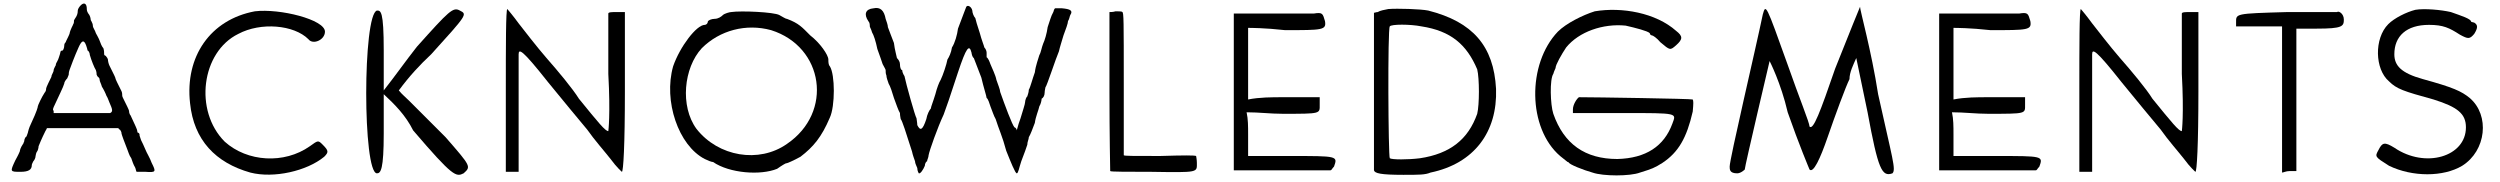
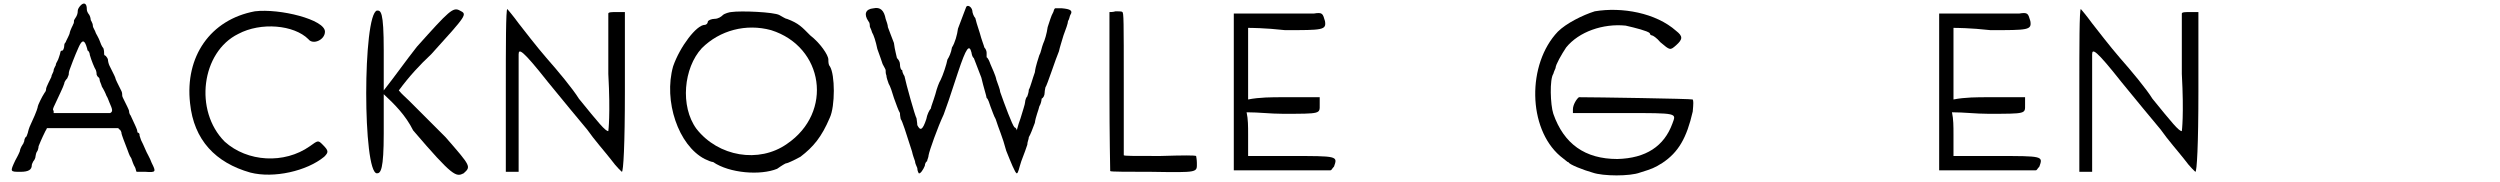
<svg xmlns="http://www.w3.org/2000/svg" xmlns:xlink="http://www.w3.org/1999/xlink" width="329px" height="24px" viewBox="0 0 3295 242" version="1.1">
  <defs>
    <path id="gl6160" d="M 96 7 C 94 9 92 12 92 14 C 92 18 91 20 90 22 C 88 25 87 27 87 27 C 87 28 87 31 86 32 C 86 33 82 39 81 45 C 79 50 76 55 76 56 C 75 57 74 58 74 61 C 74 63 73 66 72 67 C 70 67 69 68 69 69 C 69 70 68 73 67 76 C 66 80 63 84 63 85 C 63 85 63 87 62 88 C 61 90 60 92 60 93 C 60 96 57 99 57 102 C 50 116 50 117 50 118 C 50 120 49 122 48 123 C 44 129 39 140 39 141 C 39 142 38 147 30 164 C 27 170 26 175 26 175 C 26 176 25 178 24 181 C 21 183 21 187 21 187 C 21 188 20 189 20 190 C 19 192 16 195 15 201 C 13 206 10 211 9 213 C 2 228 2 228 16 228 C 27 228 31 225 31 219 C 31 218 32 216 33 214 C 34 213 36 210 36 207 C 36 206 37 202 38 201 C 39 200 40 196 40 194 C 44 184 48 176 49 174 C 50 172 51 171 51 170 C 67 170 82 170 98 170 C 115 170 130 170 146 170 C 146 171 147 172 148 172 C 150 175 150 176 150 177 C 150 178 154 189 158 199 C 159 201 160 206 163 210 C 164 213 166 219 168 222 C 169 224 169 226 170 228 C 174 228 177 228 182 228 C 196 229 196 228 190 216 C 188 210 183 202 182 199 C 180 194 177 188 176 186 C 175 183 174 180 174 180 C 174 178 174 177 172 176 C 171 176 171 175 171 174 C 171 172 168 166 162 153 C 160 151 160 147 160 147 C 160 146 156 138 153 132 C 152 130 151 128 151 127 C 151 126 151 123 150 121 C 145 111 142 105 142 104 C 142 103 140 99 134 87 C 133 85 132 81 132 79 C 132 78 130 75 129 74 C 128 74 127 73 127 72 C 127 70 127 67 126 64 C 124 62 122 57 121 54 C 120 51 117 46 116 44 C 115 40 112 37 112 34 C 112 32 111 30 110 28 C 109 27 109 25 109 25 C 109 24 108 20 106 18 C 104 15 104 13 104 12 C 104 4 100 3 96 7 M 103 60 C 104 63 105 66 105 67 C 106 67 108 70 108 73 C 110 80 114 90 116 93 C 117 96 117 98 117 99 C 117 99 118 102 120 103 C 121 104 121 106 121 106 C 121 108 123 111 124 115 C 126 118 129 124 130 127 C 132 130 133 134 134 136 C 138 145 139 148 135 150 C 134 150 116 150 96 150 C 84 150 72 150 60 150 C 60 148 60 148 60 147 C 58 146 60 142 61 140 C 66 129 73 115 74 111 C 74 109 76 106 78 104 C 79 102 80 99 80 99 C 80 98 80 96 81 93 C 82 90 88 74 93 63 C 97 54 100 52 103 60 z" fill="black" />
    <path id="gl2820" d="M 93 4 C 34 15 0 64 7 126 C 12 175 41 205 87 218 C 118 226 162 216 185 197 C 191 191 191 189 183 181 C 177 175 177 175 166 183 C 132 207 83 204 53 177 C 12 136 22 58 71 34 C 101 18 145 22 164 41 C 170 49 186 42 186 31 C 186 15 126 0 93 4 z" fill="black" />
    <path id="gl6441" d="M 72 57 C 57 76 43 96 28 115 C 28 96 28 76 28 62 C 28 9 24 9 19 9 C 0 14 0 225 19 225 C 24 225 28 220 28 172 C 28 153 28 134 28 120 C 43 134 57 148 67 168 C 120 230 124 230 134 225 C 144 216 144 216 110 177 C 91 158 72 139 62 129 C 57 124 52 120 48 115 C 62 96 76 81 91 67 C 139 14 139 14 129 9 C 120 4 115 9 72 57 z" fill="black" />
    <path id="gl2861" d="M 6 112 C 6 149 6 184 6 220 C 8 220 12 220 15 220 C 17 220 21 220 23 220 C 23 194 23 171 23 145 C 23 103 23 67 23 64 C 23 56 28 58 62 101 C 80 123 103 151 114 164 C 123 177 138 194 145 203 C 153 214 160 220 160 220 C 162 220 164 184 164 114 C 164 80 164 43 164 8 C 160 8 158 8 153 8 C 147 8 142 8 142 10 C 142 12 142 49 142 90 C 145 145 142 166 142 166 C 138 166 129 155 103 123 C 95 110 75 86 60 69 C 47 54 30 32 23 23 C 15 12 8 4 8 4 C 6 4 6 54 6 112 z" fill="black" />
    <path id="gl2832" d="M 87 4 C 85 4 78 6 76 8 C 74 10 70 13 65 13 C 61 13 56 15 56 17 C 56 19 54 21 52 21 C 41 21 19 50 10 76 C -3 122 17 181 52 199 C 56 201 61 203 63 203 C 85 218 126 221 148 212 C 155 207 159 205 159 205 C 161 205 170 201 179 196 C 196 183 207 170 218 144 C 225 129 225 87 218 76 C 216 74 216 70 216 67 C 216 61 205 45 192 35 C 181 24 177 19 161 13 C 159 13 155 10 151 8 C 144 4 100 2 87 4 M 140 28 C 210 50 223 137 161 179 C 124 205 70 196 41 159 C 19 129 24 78 48 52 C 72 28 107 19 140 28 z" fill="black" />
    <path id="gl6656" d="M 137 4 C 136 6 133 15 126 33 C 125 41 122 52 118 58 C 117 65 114 71 112 74 C 111 80 106 95 103 101 C 101 104 98 112 96 120 C 93 130 90 137 90 139 C 88 141 85 147 84 153 C 79 168 76 169 72 161 C 72 158 71 153 71 152 C 69 149 57 106 55 96 C 53 93 52 90 52 88 C 50 88 49 84 49 80 C 49 77 47 74 45 72 C 45 71 42 61 41 52 C 38 44 34 34 33 31 C 33 28 31 23 30 20 C 28 9 23 4 14 6 C 3 7 1 14 7 23 C 9 25 9 28 9 30 C 9 31 11 34 12 38 C 14 41 17 50 19 60 C 22 68 25 77 26 80 C 28 84 30 87 30 88 C 30 90 30 93 31 95 C 31 98 33 103 34 106 C 36 109 39 118 41 125 C 44 133 47 142 49 145 C 49 149 50 152 50 153 C 52 155 57 171 65 196 C 66 201 68 206 69 209 C 69 212 71 215 72 218 C 72 222 74 225 74 225 C 76 226 80 220 82 215 C 82 212 84 209 85 209 C 85 207 87 204 87 201 C 88 195 99 164 107 147 C 111 136 115 125 126 91 C 137 58 141 53 144 65 C 144 66 145 71 147 72 C 147 72 152 85 157 98 C 160 111 164 123 164 125 C 166 126 168 133 169 136 C 171 141 174 150 176 153 C 180 166 185 176 190 195 C 196 210 202 225 204 225 C 206 225 207 218 210 209 C 214 199 217 190 218 187 C 218 183 220 180 220 177 C 222 174 225 166 228 158 C 229 150 233 141 234 136 C 236 133 237 128 237 126 C 239 125 241 122 241 118 C 241 115 242 112 242 111 C 244 109 256 72 260 63 C 261 58 264 49 266 42 C 269 34 272 26 272 23 C 274 20 274 17 275 15 C 279 9 275 7 264 6 C 261 6 258 6 255 6 C 253 7 253 11 252 12 C 250 15 247 25 245 31 C 244 39 241 49 239 53 C 237 58 236 65 234 68 C 233 72 229 82 228 91 C 225 99 222 111 220 114 C 220 118 218 122 218 123 C 217 123 215 128 215 131 C 215 133 212 142 209 152 C 207 157 206 161 204 168 C 204 166 202 164 201 164 C 198 161 188 134 182 117 C 182 114 179 107 177 101 C 176 95 171 85 169 80 C 168 77 166 72 164 71 C 164 69 164 68 164 65 C 164 63 163 60 161 58 C 161 57 157 47 155 39 C 152 30 149 20 149 19 C 147 17 145 12 145 9 C 144 4 139 1 137 4 z" fill="black" />
    <path id="gl4884" d="M 15 2 C 12 3 9 3 7 3 C 7 38 7 73 7 108 C 7 165 8 214 8 214 C 8 215 33 215 62 215 C 126 216 123 216 123 203 C 123 199 122 194 122 194 C 120 193 106 193 74 194 C 38 194 27 194 26 193 C 26 192 26 149 26 97 C 26 15 26 3 24 3 C 24 2 19 2 15 2 z" fill="black" />
+     <path id="gl6659" d="M 85 4 C 69 9 47 20 36 31 C -5 74 -4 159 39 196 C 44 200 49 204 49 204 C 50 204 50 204 50 204 C 50 207 71 215 82 218 C 96 223 132 223 145 218 C 161 213 164 212 175 205 C 196 191 207 172 215 137 C 216 126 216 123 215 121 C 213 120 85 118 64 118 C 61 120 56 128 56 134 C 56 137 56 139 56 139 C 79 139 101 139 123 139 C 197 139 193 139 188 153 C 177 183 153 199 115 200 C 72 200 44 180 30 140 C 26 128 25 94 30 87 C 31 83 33 80 33 79 C 33 75 41 61 47 52 C 64 31 96 20 126 23 C 139 26 155 30 158 33 C 158 34 159 36 161 36 C 162 36 167 39 172 45 C 185 56 185 56 193 49 C 202 41 202 37 193 30 C 166 6 121 -2 85 4 z" fill="black" />
    <path id="gl4158" d="M 55 2 C 38 2 21 2 7 2 C 7 38 7 72 7 106 C 7 142 7 176 7 210 C 29 210 50 210 72 210 C 94 210 116 210 135 210 C 137 210 137 208 140 205 C 145 191 145 191 82 191 C 65 191 45 191 26 191 C 26 181 26 171 26 162 C 26 152 26 142 24 133 C 41 133 55 135 72 135 C 123 135 121 135 121 123 C 121 121 121 116 121 113 C 104 113 89 113 72 113 C 58 113 41 113 26 116 C 26 99 26 84 26 70 C 26 43 26 24 26 21 C 29 21 48 21 75 24 C 125 24 130 24 128 12 C 125 2 125 0 113 2 C 108 2 82 2 55 2 z" fill="black" />
-     <path id="gl3336" d="M 26 2 C 21 3 15 4 12 6 C 10 6 8 7 7 7 C 7 42 7 75 7 110 C 7 166 7 214 7 216 C 8 220 16 222 46 222 C 67 222 75 222 82 219 C 140 207 171 165 169 108 C 166 51 138 19 79 4 C 69 2 38 1 26 2 M 70 25 C 109 31 130 49 144 82 C 147 94 147 129 144 141 C 132 175 108 194 68 200 C 52 202 31 202 28 200 C 26 198 25 28 28 25 C 30 22 55 22 70 25 z" fill="black" />
-     <path id="gl6659" d="M 85 4 C 69 9 47 20 36 31 C -5 74 -4 159 39 196 C 44 200 49 204 49 204 C 50 204 50 204 50 204 C 50 207 71 215 82 218 C 96 223 132 223 145 218 C 161 213 164 212 175 205 C 196 191 207 172 215 137 C 216 126 216 123 215 121 C 213 120 85 118 64 118 C 61 120 56 128 56 134 C 56 137 56 139 56 139 C 79 139 101 139 123 139 C 197 139 193 139 188 153 C 177 183 153 199 115 200 C 72 200 44 180 30 140 C 26 128 25 94 30 87 C 31 83 33 80 33 79 C 33 75 41 61 47 52 C 64 31 96 20 126 23 C 139 26 155 30 158 33 C 158 34 159 36 161 36 C 162 36 167 39 172 45 C 185 56 185 56 193 49 C 202 41 202 37 193 30 C 166 6 121 -2 85 4 z" fill="black" />
-     <path id="gl6662" d="M 48 14 C 38 62 4 206 4 216 C 4 220 4 225 14 225 C 19 225 24 220 24 220 C 24 216 57 76 57 76 C 57 76 72 105 81 144 C 96 187 110 220 110 220 C 115 225 124 206 134 177 C 144 148 158 110 163 100 C 163 91 168 81 172 72 C 177 96 182 120 187 144 C 201 220 206 230 220 225 C 225 220 220 206 201 120 C 192 62 177 9 177 4 C 177 4 163 38 144 86 C 124 144 115 168 110 163 C 110 158 96 124 81 81 C 52 0 52 0 48 14 z" fill="black" />
-     <path id="gl4158" d="M 55 2 C 38 2 21 2 7 2 C 7 38 7 72 7 106 C 7 142 7 176 7 210 C 29 210 50 210 72 210 C 94 210 116 210 135 210 C 137 210 137 208 140 205 C 145 191 145 191 82 191 C 65 191 45 191 26 191 C 26 181 26 171 26 162 C 26 152 26 142 24 133 C 41 133 55 135 72 135 C 123 135 121 135 121 123 C 121 121 121 116 121 113 C 104 113 89 113 72 113 C 58 113 41 113 26 116 C 26 99 26 84 26 70 C 26 43 26 24 26 21 C 29 21 48 21 75 24 C 125 24 130 24 128 12 C 125 2 125 0 113 2 C 108 2 82 2 55 2 z" fill="black" />
-     <path id="gl2861" d="M 6 112 C 6 149 6 184 6 220 C 8 220 12 220 15 220 C 17 220 21 220 23 220 C 23 194 23 171 23 145 C 23 103 23 67 23 64 C 23 56 28 58 62 101 C 80 123 103 151 114 164 C 123 177 138 194 145 203 C 153 214 160 220 160 220 C 162 220 164 184 164 114 C 164 80 164 43 164 8 C 160 8 158 8 153 8 C 147 8 142 8 142 10 C 142 12 142 49 142 90 C 145 145 142 166 142 166 C 138 166 129 155 103 123 C 95 110 75 86 60 69 C 47 54 30 32 23 23 C 15 12 8 4 8 4 C 6 4 6 54 6 112 z" fill="black" />
-     <path id="gl2843" d="M 72 2 C 2 4 4 4 4 16 C 4 19 4 21 4 21 C 14 21 24 21 33 21 C 43 21 53 21 65 21 C 65 55 65 87 65 118 C 65 150 65 181 65 215 C 67 215 70 213 75 213 C 77 213 82 213 84 213 C 84 181 84 150 84 118 C 84 87 84 55 84 24 C 94 24 104 24 111 24 C 145 24 147 21 147 12 C 147 4 140 0 138 2 C 138 2 109 2 72 2 z" fill="black" />
-     <path id="gl2854" d="M 58 3 C 46 6 30 14 22 22 C 3 41 4 82 23 98 C 33 108 42 111 82 122 C 114 132 125 141 125 159 C 125 198 71 214 30 186 C 17 178 14 179 9 189 C 4 198 4 198 23 210 C 54 225 95 225 120 210 C 152 190 157 143 130 120 C 119 111 108 106 68 95 C 39 87 30 77 30 62 C 30 38 46 23 76 23 C 95 23 103 27 117 36 C 128 42 130 42 136 35 C 141 27 141 23 136 20 C 135 20 133 19 132 19 C 132 15 119 11 105 6 C 92 3 70 1 58 3 z" fill="black" />
+     <path id="gl2861" d="M 6 112 C 6 149 6 184 6 220 C 8 220 12 220 15 220 C 17 220 21 220 23 220 C 23 194 23 171 23 145 C 23 103 23 67 23 64 C 23 56 28 58 62 101 C 123 177 138 194 145 203 C 153 214 160 220 160 220 C 162 220 164 184 164 114 C 164 80 164 43 164 8 C 160 8 158 8 153 8 C 147 8 142 8 142 10 C 142 12 142 49 142 90 C 145 145 142 166 142 166 C 138 166 129 155 103 123 C 95 110 75 86 60 69 C 47 54 30 32 23 23 C 15 12 8 4 8 4 C 6 4 6 54 6 112 z" fill="black" />
  </defs>
  <use xlink:href="#gl6160" x="0" y="0" />
  <use xlink:href="#gl2820" x="234" y="11" />
  <use xlink:href="#gl6441" x="470" y="5" />
  <use xlink:href="#gl2861" x="654" y="8" />
  <use xlink:href="#gl2832" x="872" y="12" />
  <use xlink:href="#gl6656" x="1134" y="5" />
  <use xlink:href="#gl4884" x="1454" y="13" />
  <use xlink:href="#gl4158" x="1619" y="16" />
  <use xlink:href="#gl3336" x="1805" y="10" />
  <use xlink:href="#gl6659" x="2020" y="11" />
  <use xlink:href="#gl6662" x="2280" y="5" />
  <use xlink:href="#gl4158" x="2555" y="16" />
  <use xlink:href="#gl2861" x="2742" y="8" />
  <use xlink:href="#gl2843" x="2952" y="14" />
  <use xlink:href="#gl2854" x="3136" y="10" />
</svg>